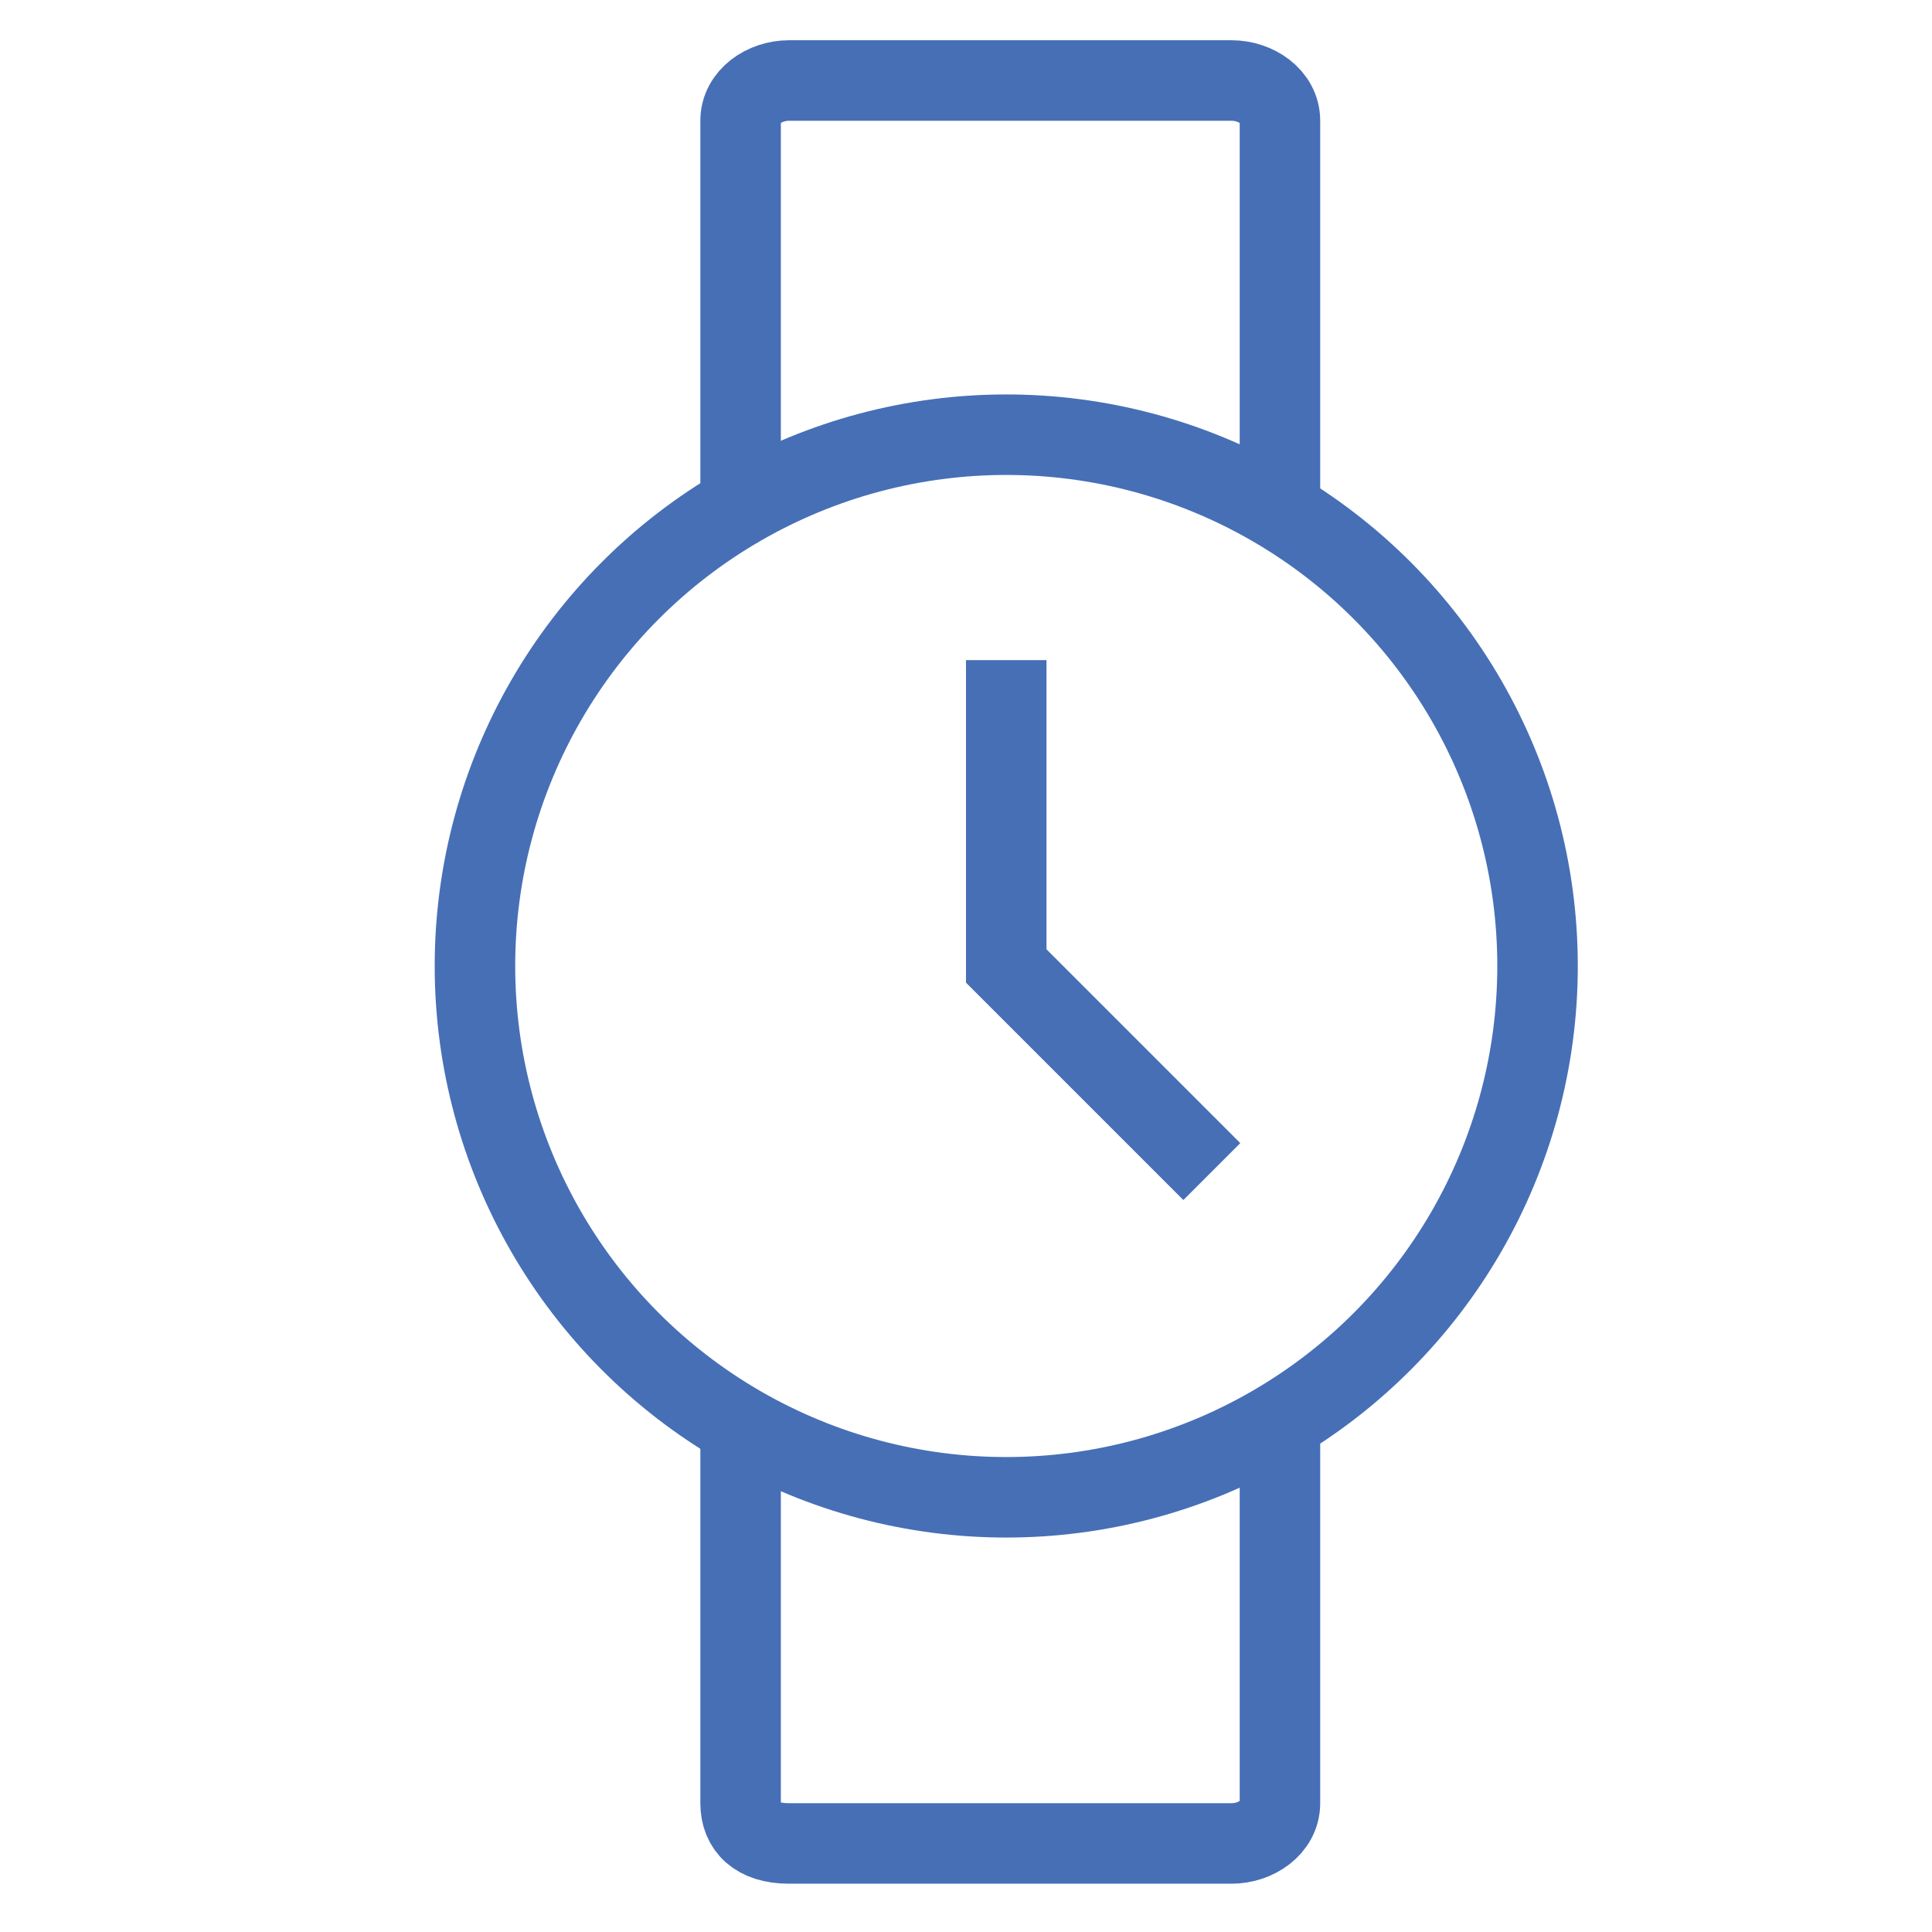
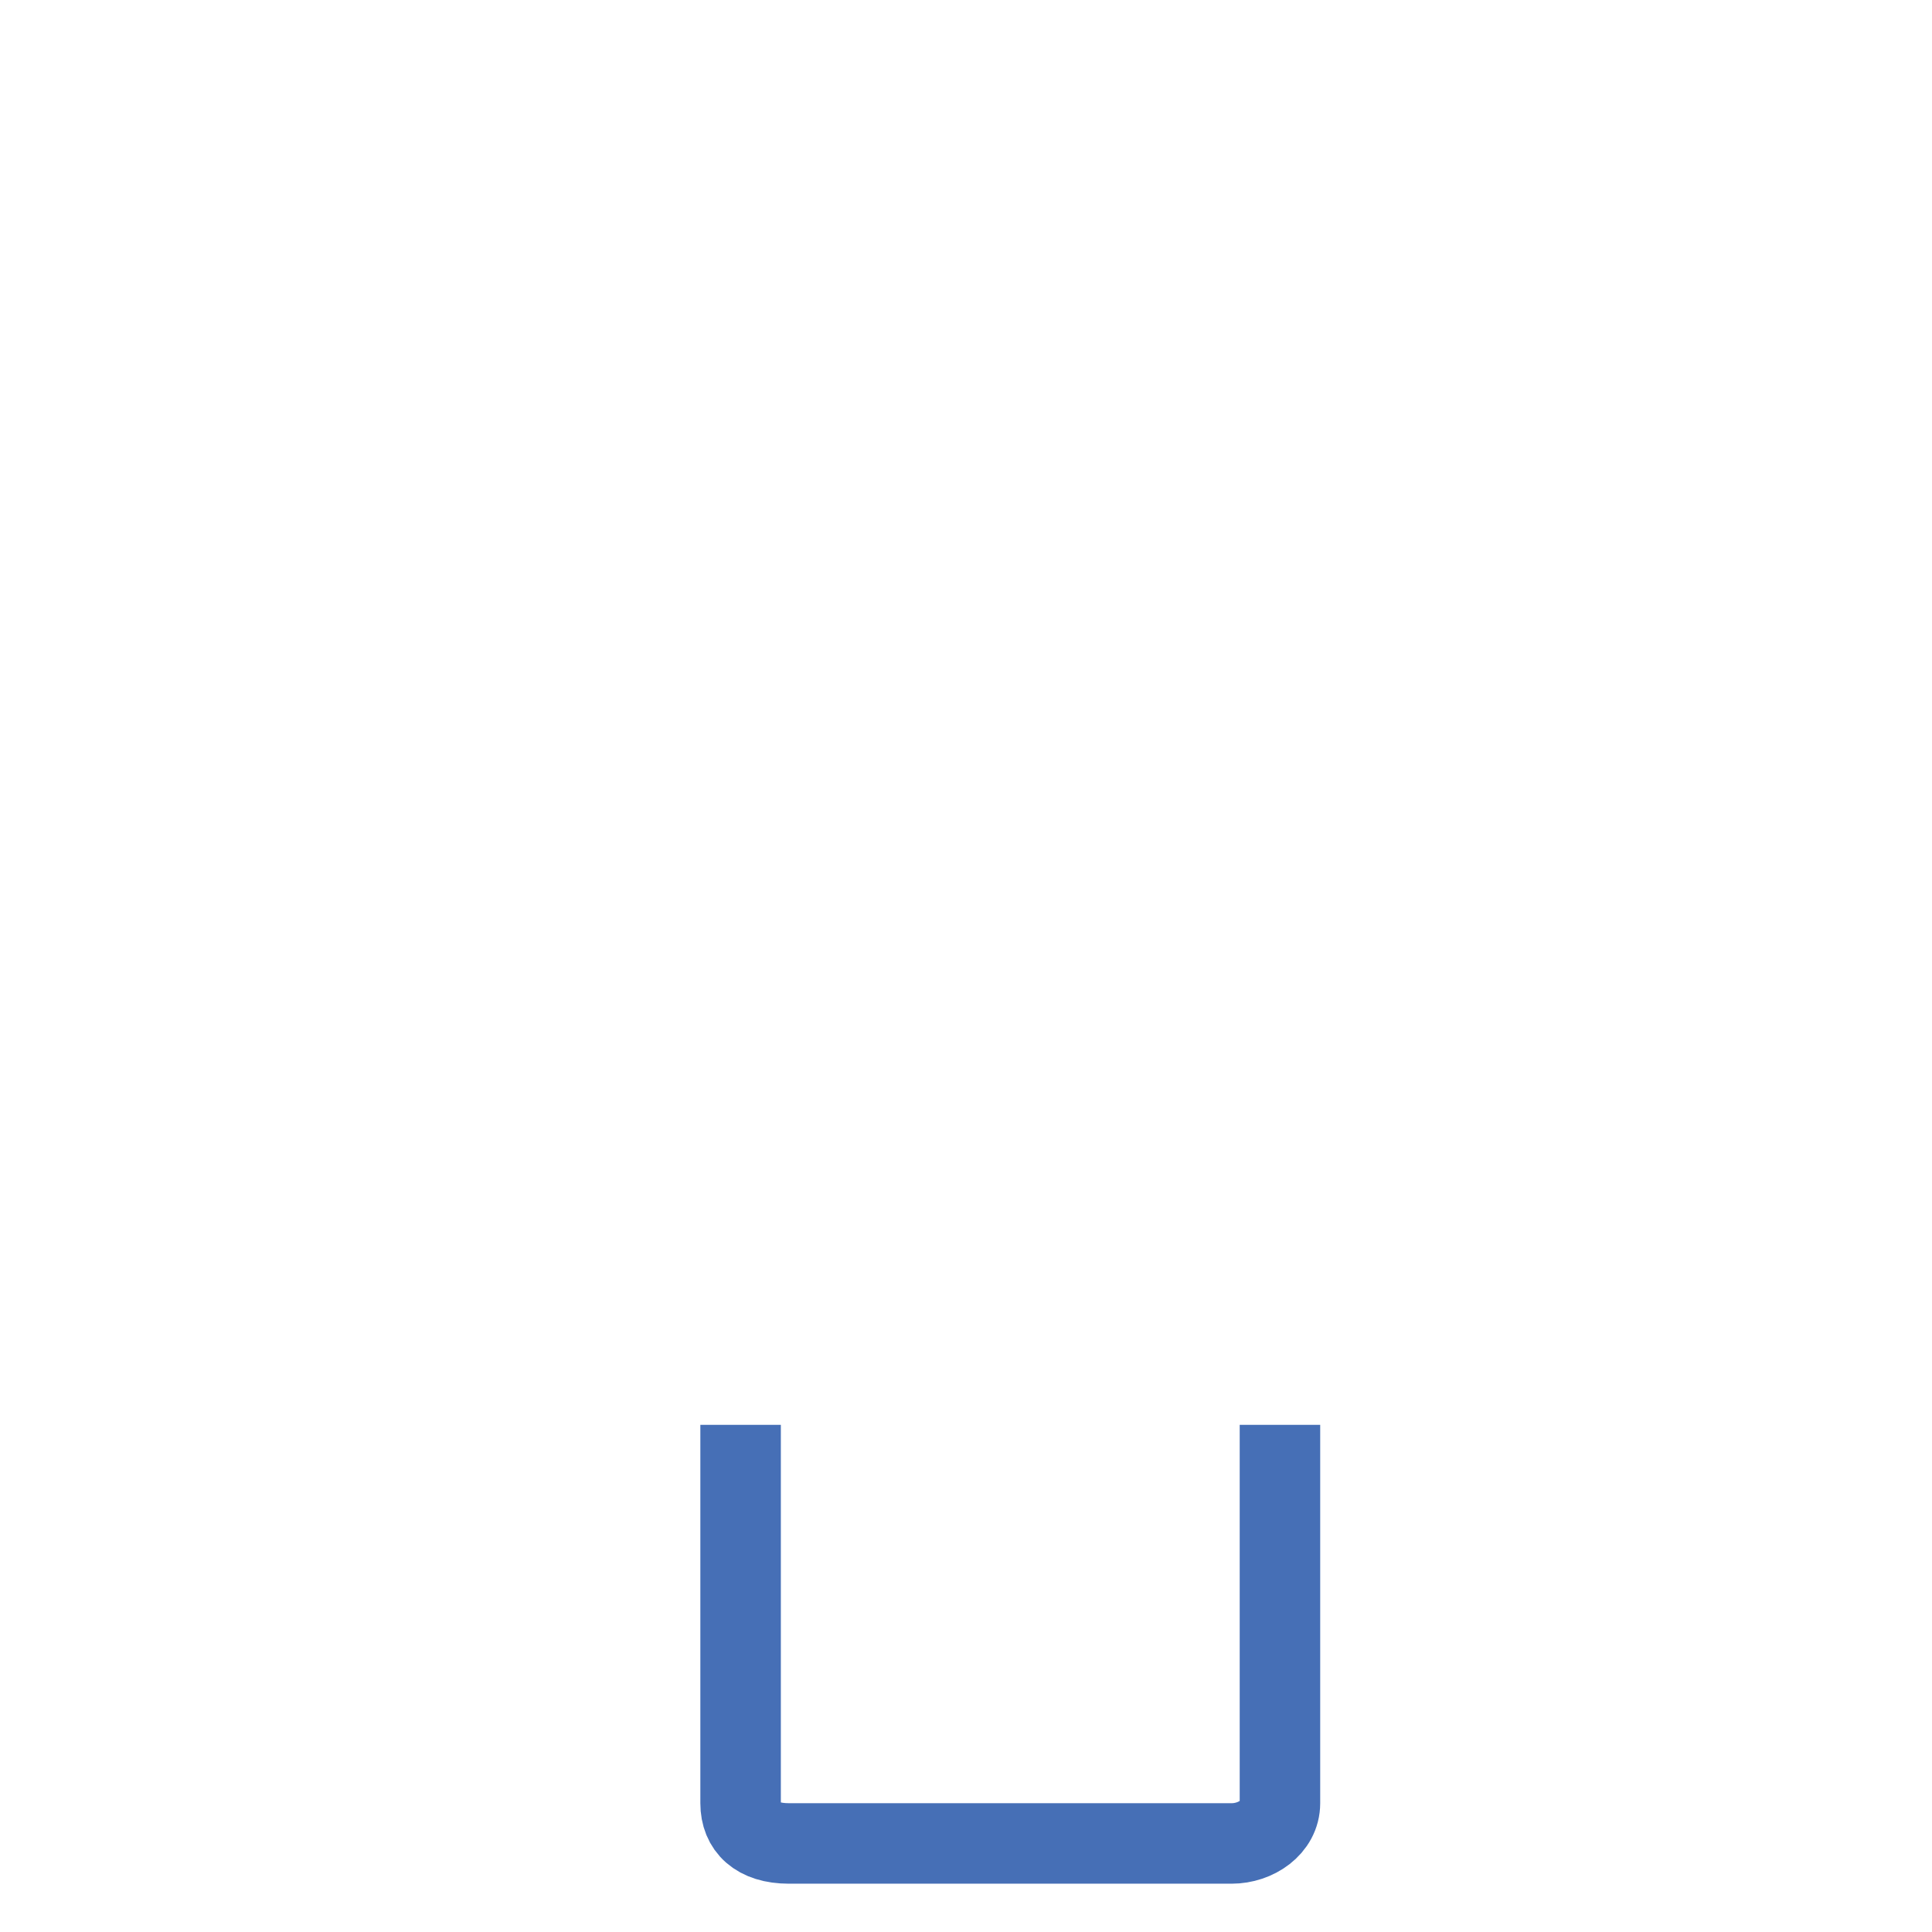
<svg xmlns="http://www.w3.org/2000/svg" version="1.1" id="Layer_1" x="0px" y="0px" viewBox="0 0 24 24" style="enable-background:new 0 0 24 24;" xml:space="preserve">
  <style type="text/css">
	.st0{fill:#10123C;stroke:#10123C;stroke-linecap:square;stroke-miterlimit:10;}
	.st1{fill:#FFFFFF;}
	.st2{fill:none;stroke:#FFFFFF;stroke-width:2;stroke-linecap:square;stroke-miterlimit:10;}
	.st3{fill:none;stroke:#10123C;stroke-miterlimit:10;}
	.st4{fill:none;stroke:#10123C;stroke-linecap:square;stroke-miterlimit:10;}
	.st5{fill:#466FB6;stroke:#466FB6;stroke-linecap:square;stroke-miterlimit:10;}
	.st6{fill:none;stroke:#466FB6;stroke-miterlimit:10;}
	.st7{fill:none;stroke:#466FB6;stroke-linecap:square;stroke-miterlimit:10;}
	.st8{fill:#FFFFFF;stroke:#FFFFFF;stroke-linecap:square;stroke-miterlimit:10;}
	.st9{fill:none;stroke:#FFFFFF;stroke-miterlimit:10;}
	.st10{fill:none;stroke:#FFFFFF;stroke-linecap:square;stroke-miterlimit:10;}
</style>
-   <path class="st6" d="M9.2,6.3V1.5C9.2,1.2,9.5,1,9.8,1h5.5c0.3,0,0.6,0.2,0.6,0.5v4.7" />
  <path class="st6" d="M9.2,17.7v4.7c0,0.3,0.2,0.5,0.6,0.5h5.5c0.3,0,0.6-0.2,0.6-0.5v-4.7" />
-   <circle class="st7" cx="12.5" cy="12" r="6.6" />
-   <polyline class="st7" points="12.5,8.7 12.5,12 14.7,14.2 " />
</svg>